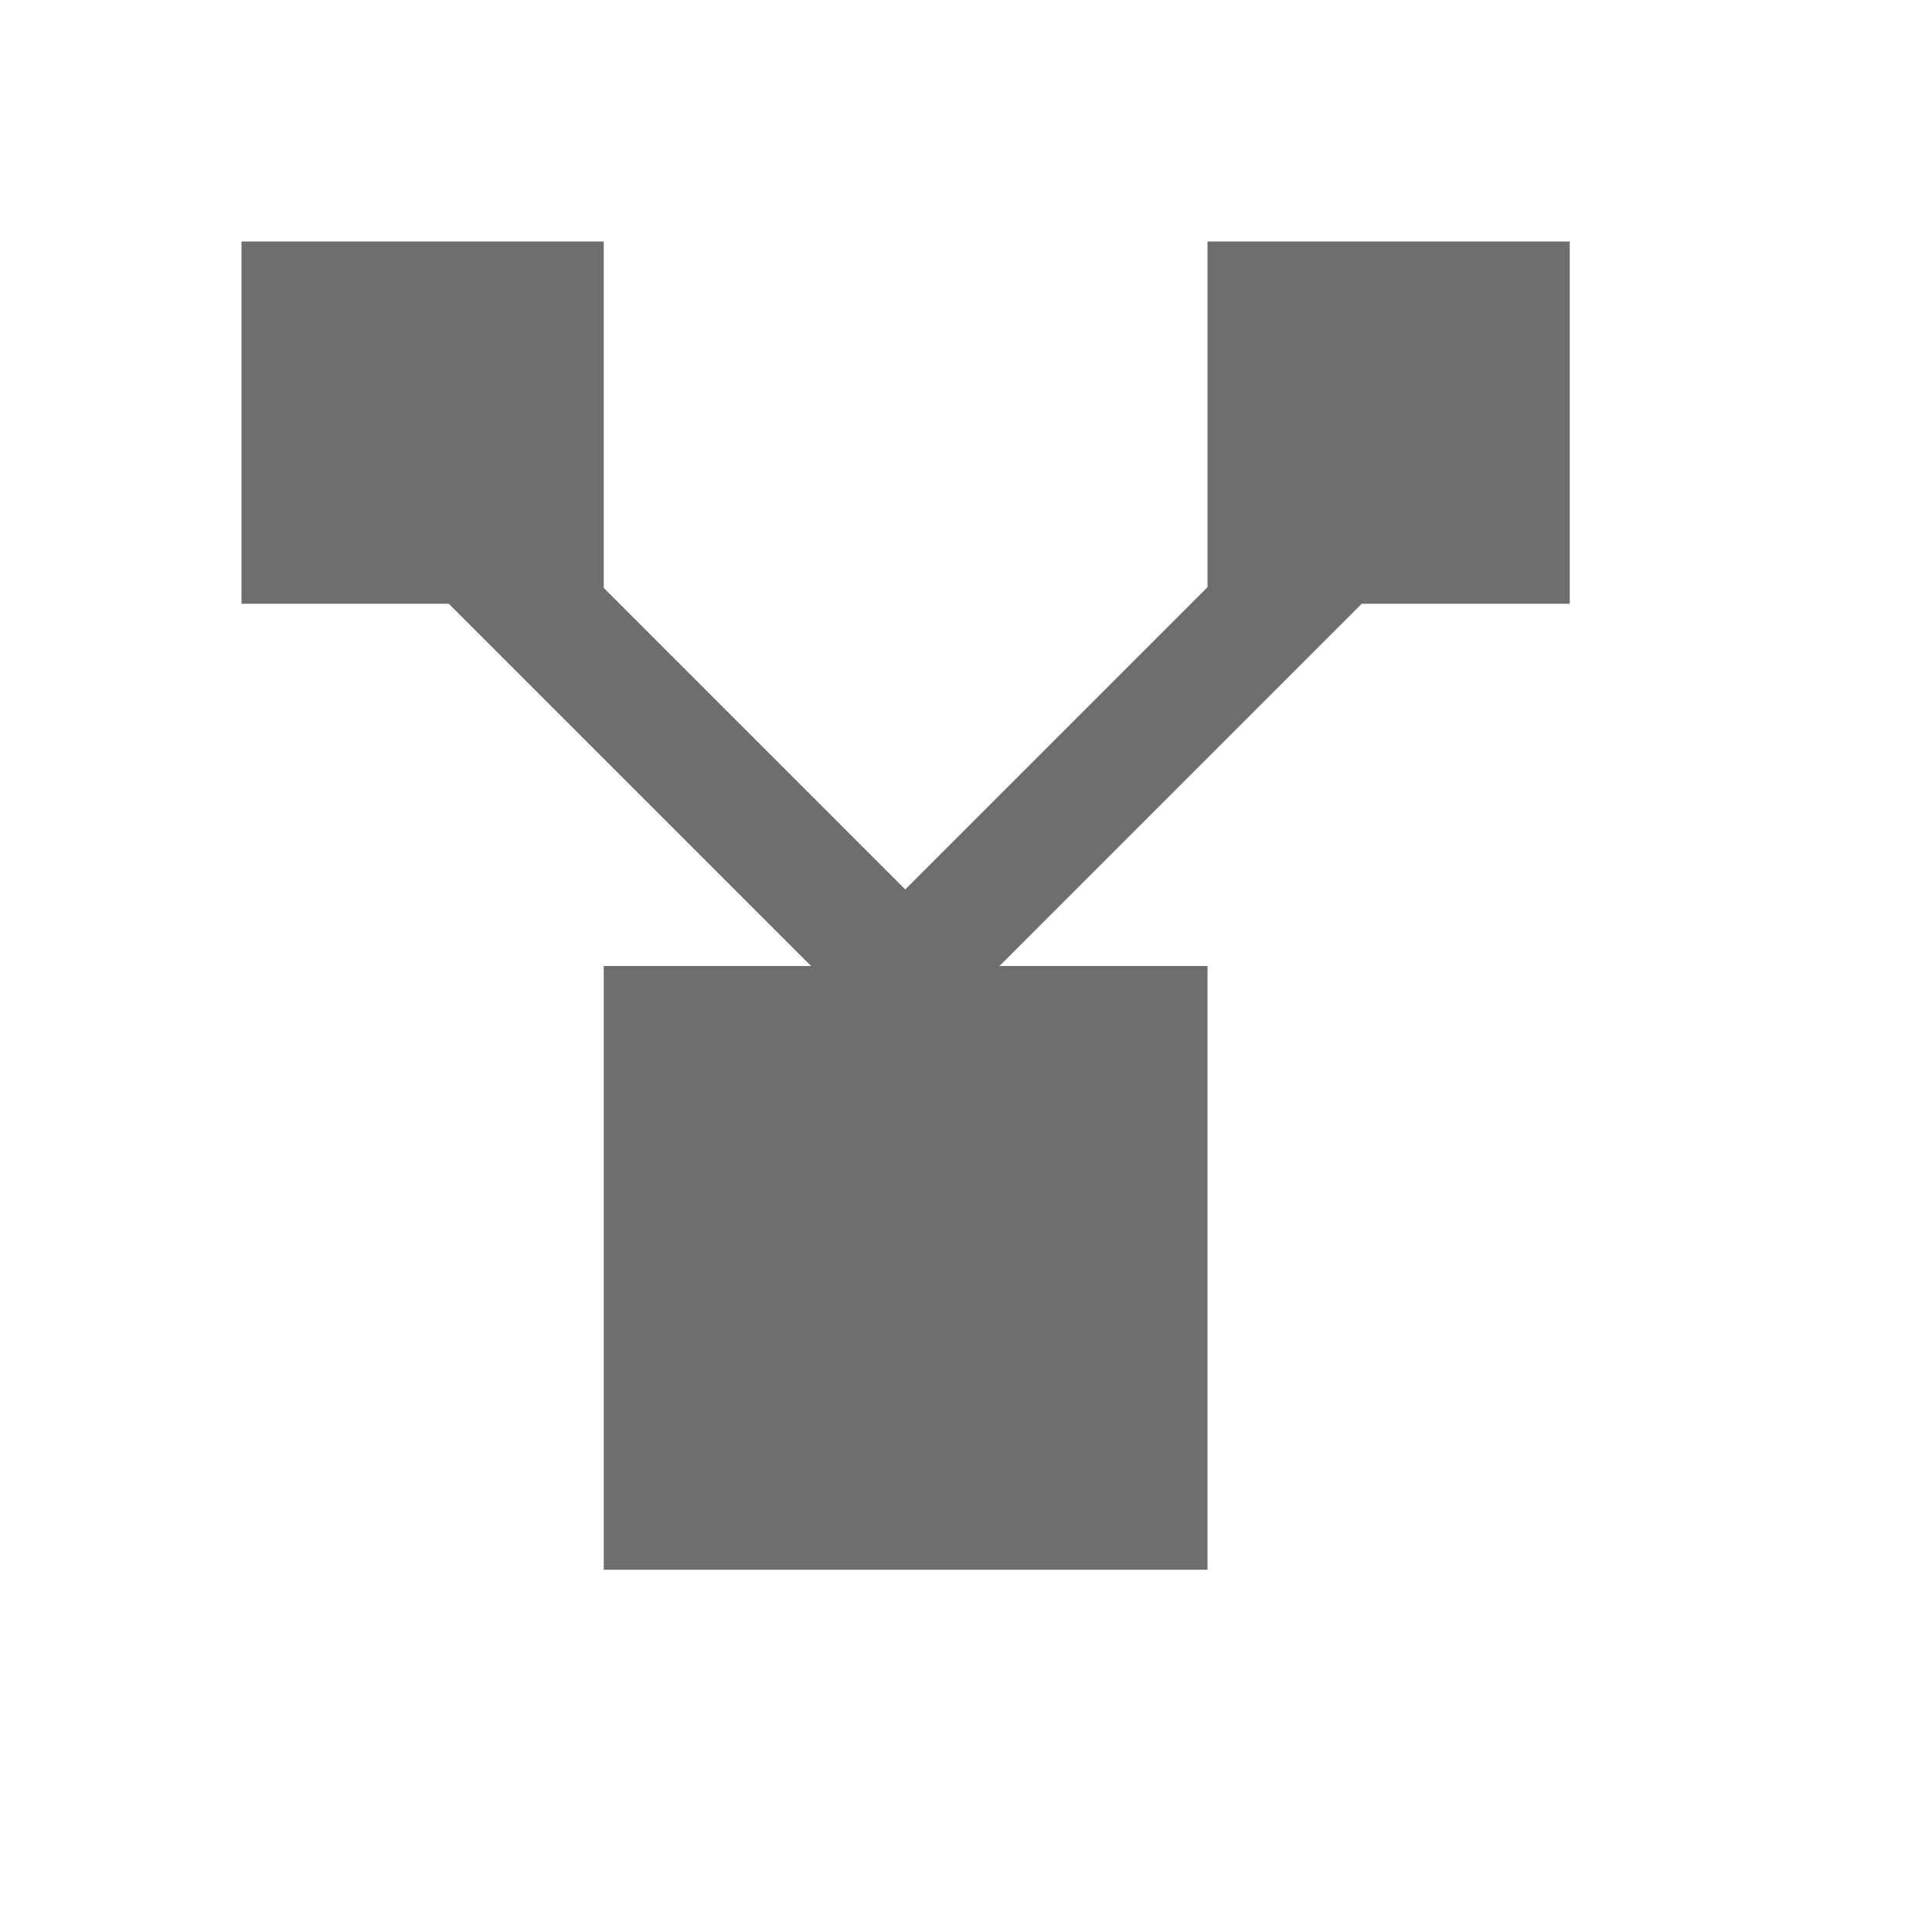
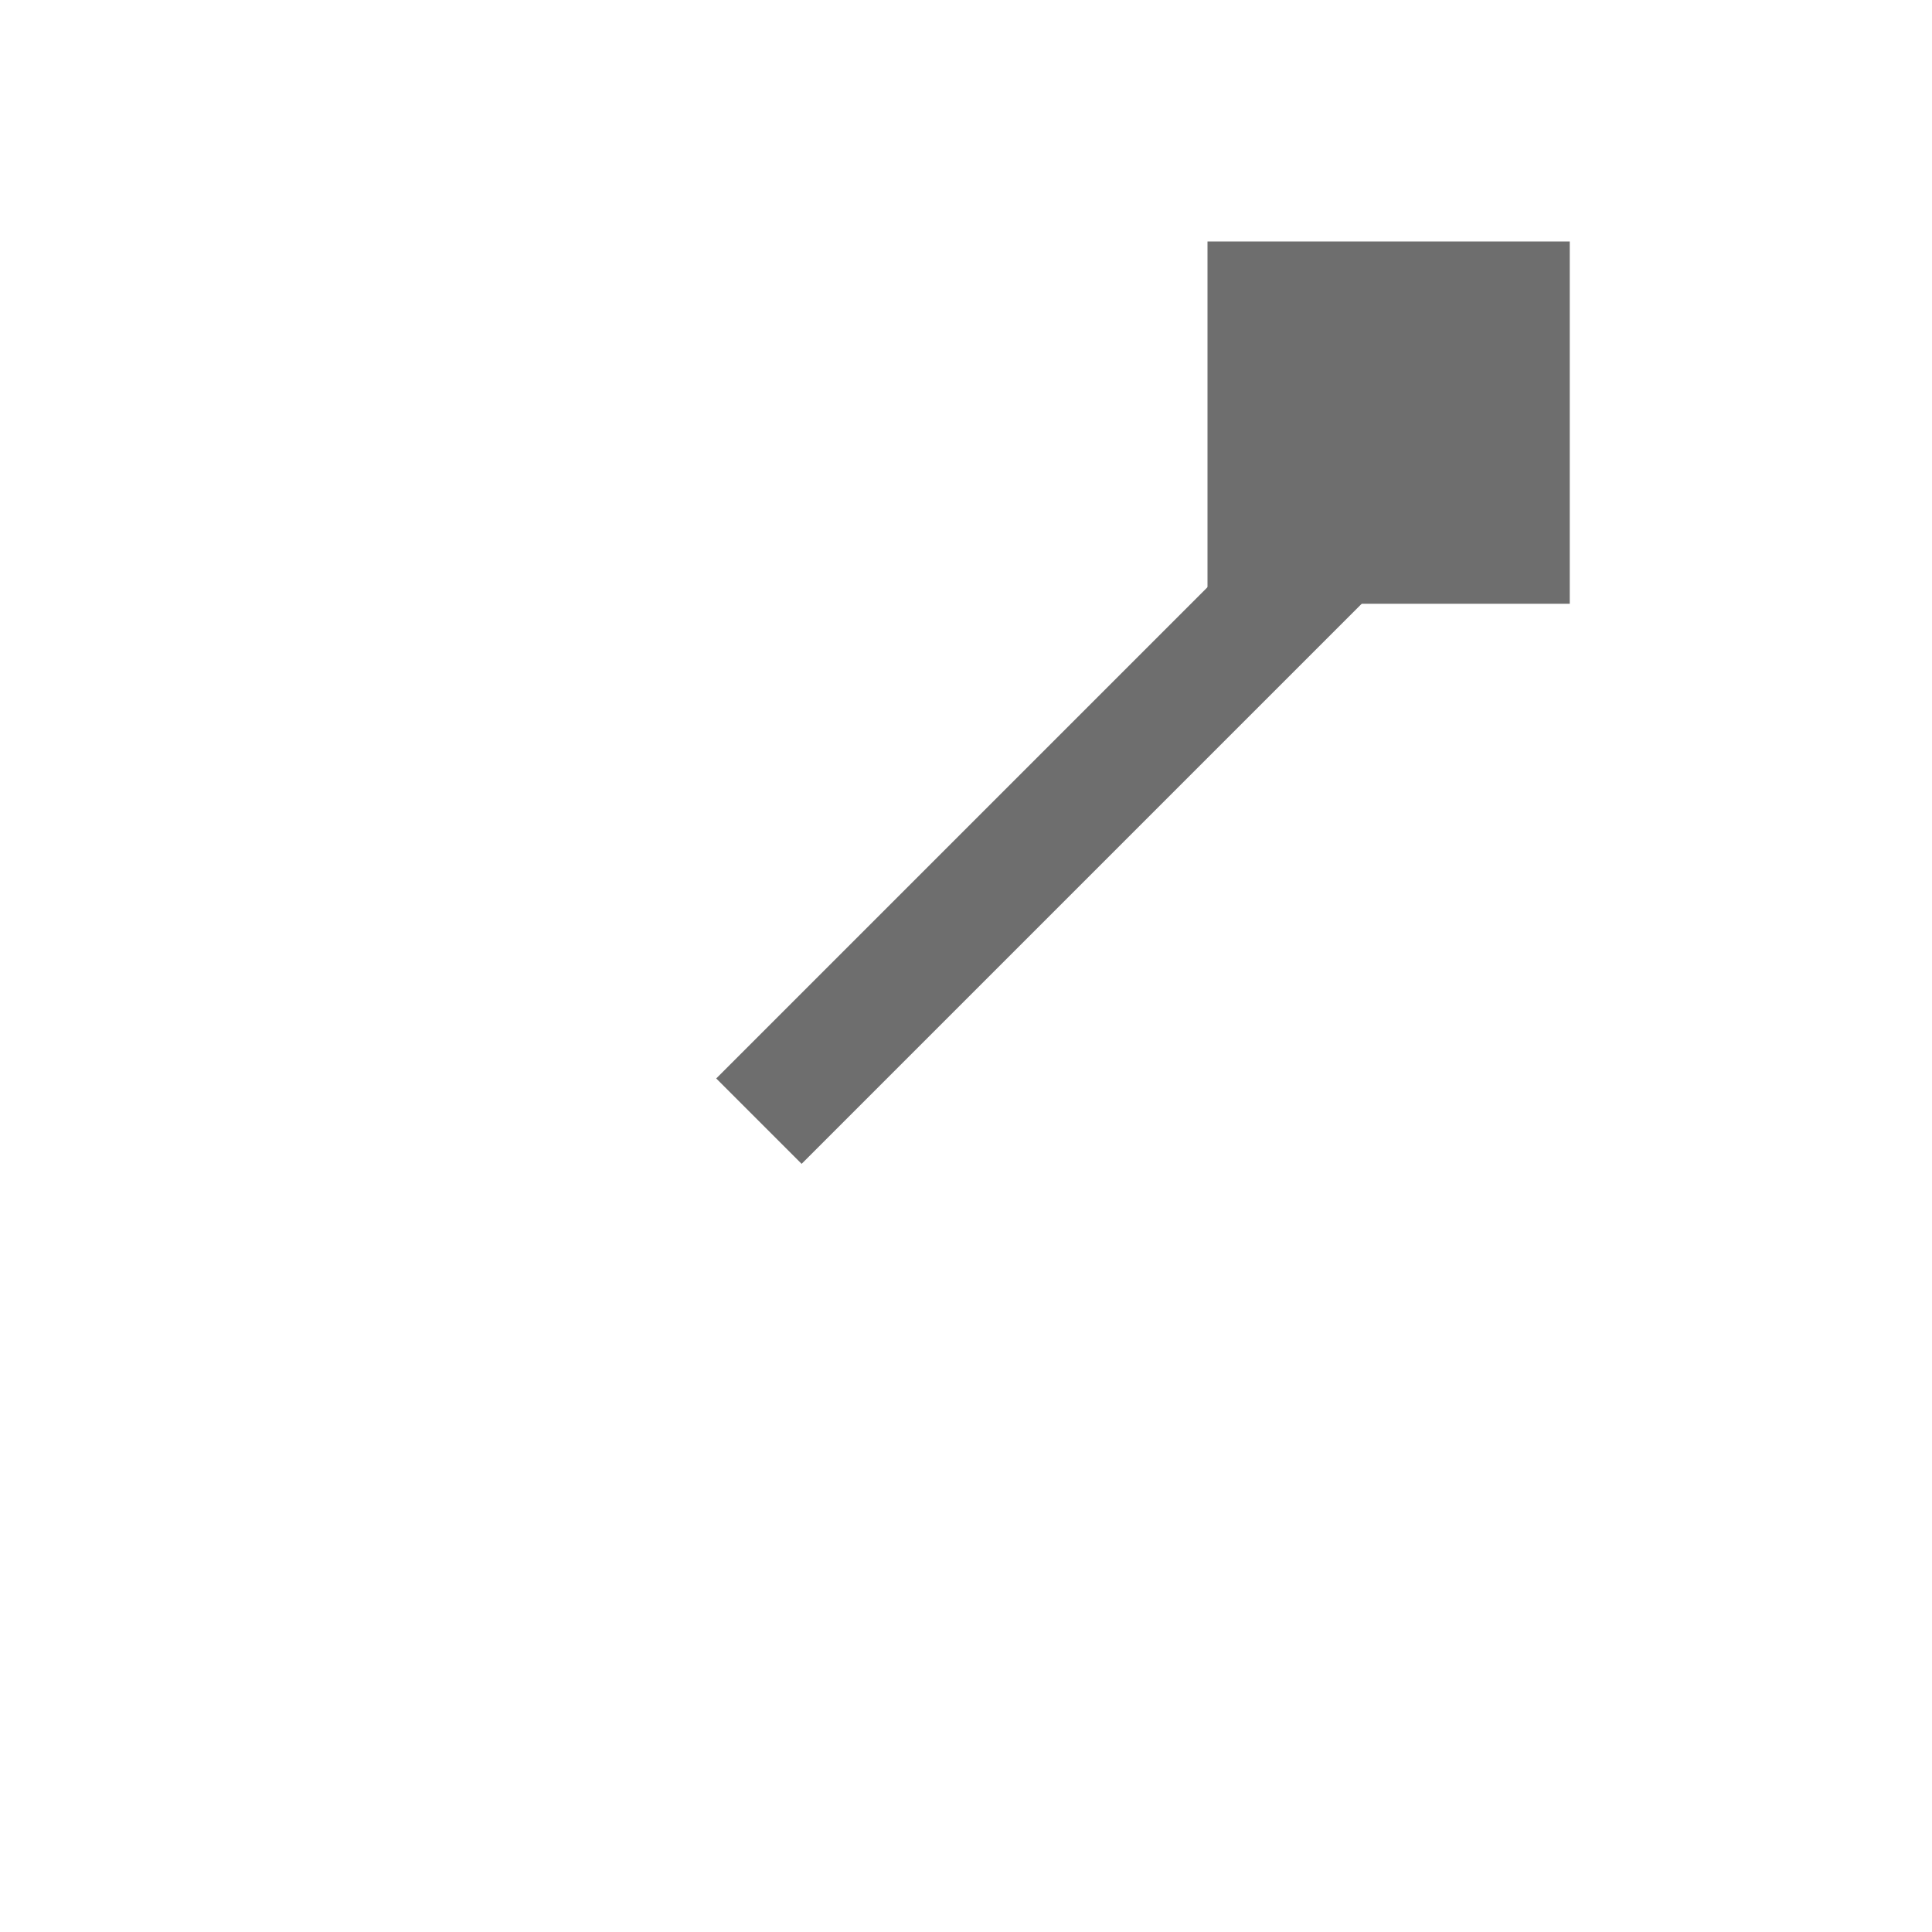
<svg xmlns="http://www.w3.org/2000/svg" width="16" height="16" viewBox="0 0 16 16">
  <g fill="#6E6E6E" fill-rule="evenodd" transform="matrix(1 0 0 -1 2 13)">
-     <rect width="5" height="5" x="3" />
-     <rect width="3" height="3" y="8" />
    <rect width="3" height="3" x="8" y="8" />
-     <rect width="1" height="8" x="3.072" y="2.852" transform="rotate(45 3.572 6.852)" />
    <rect width="1" height="8.851" x="6.914" y="2.419" transform="scale(-1 1) rotate(45 0 -11.055)" />
  </g>
</svg>